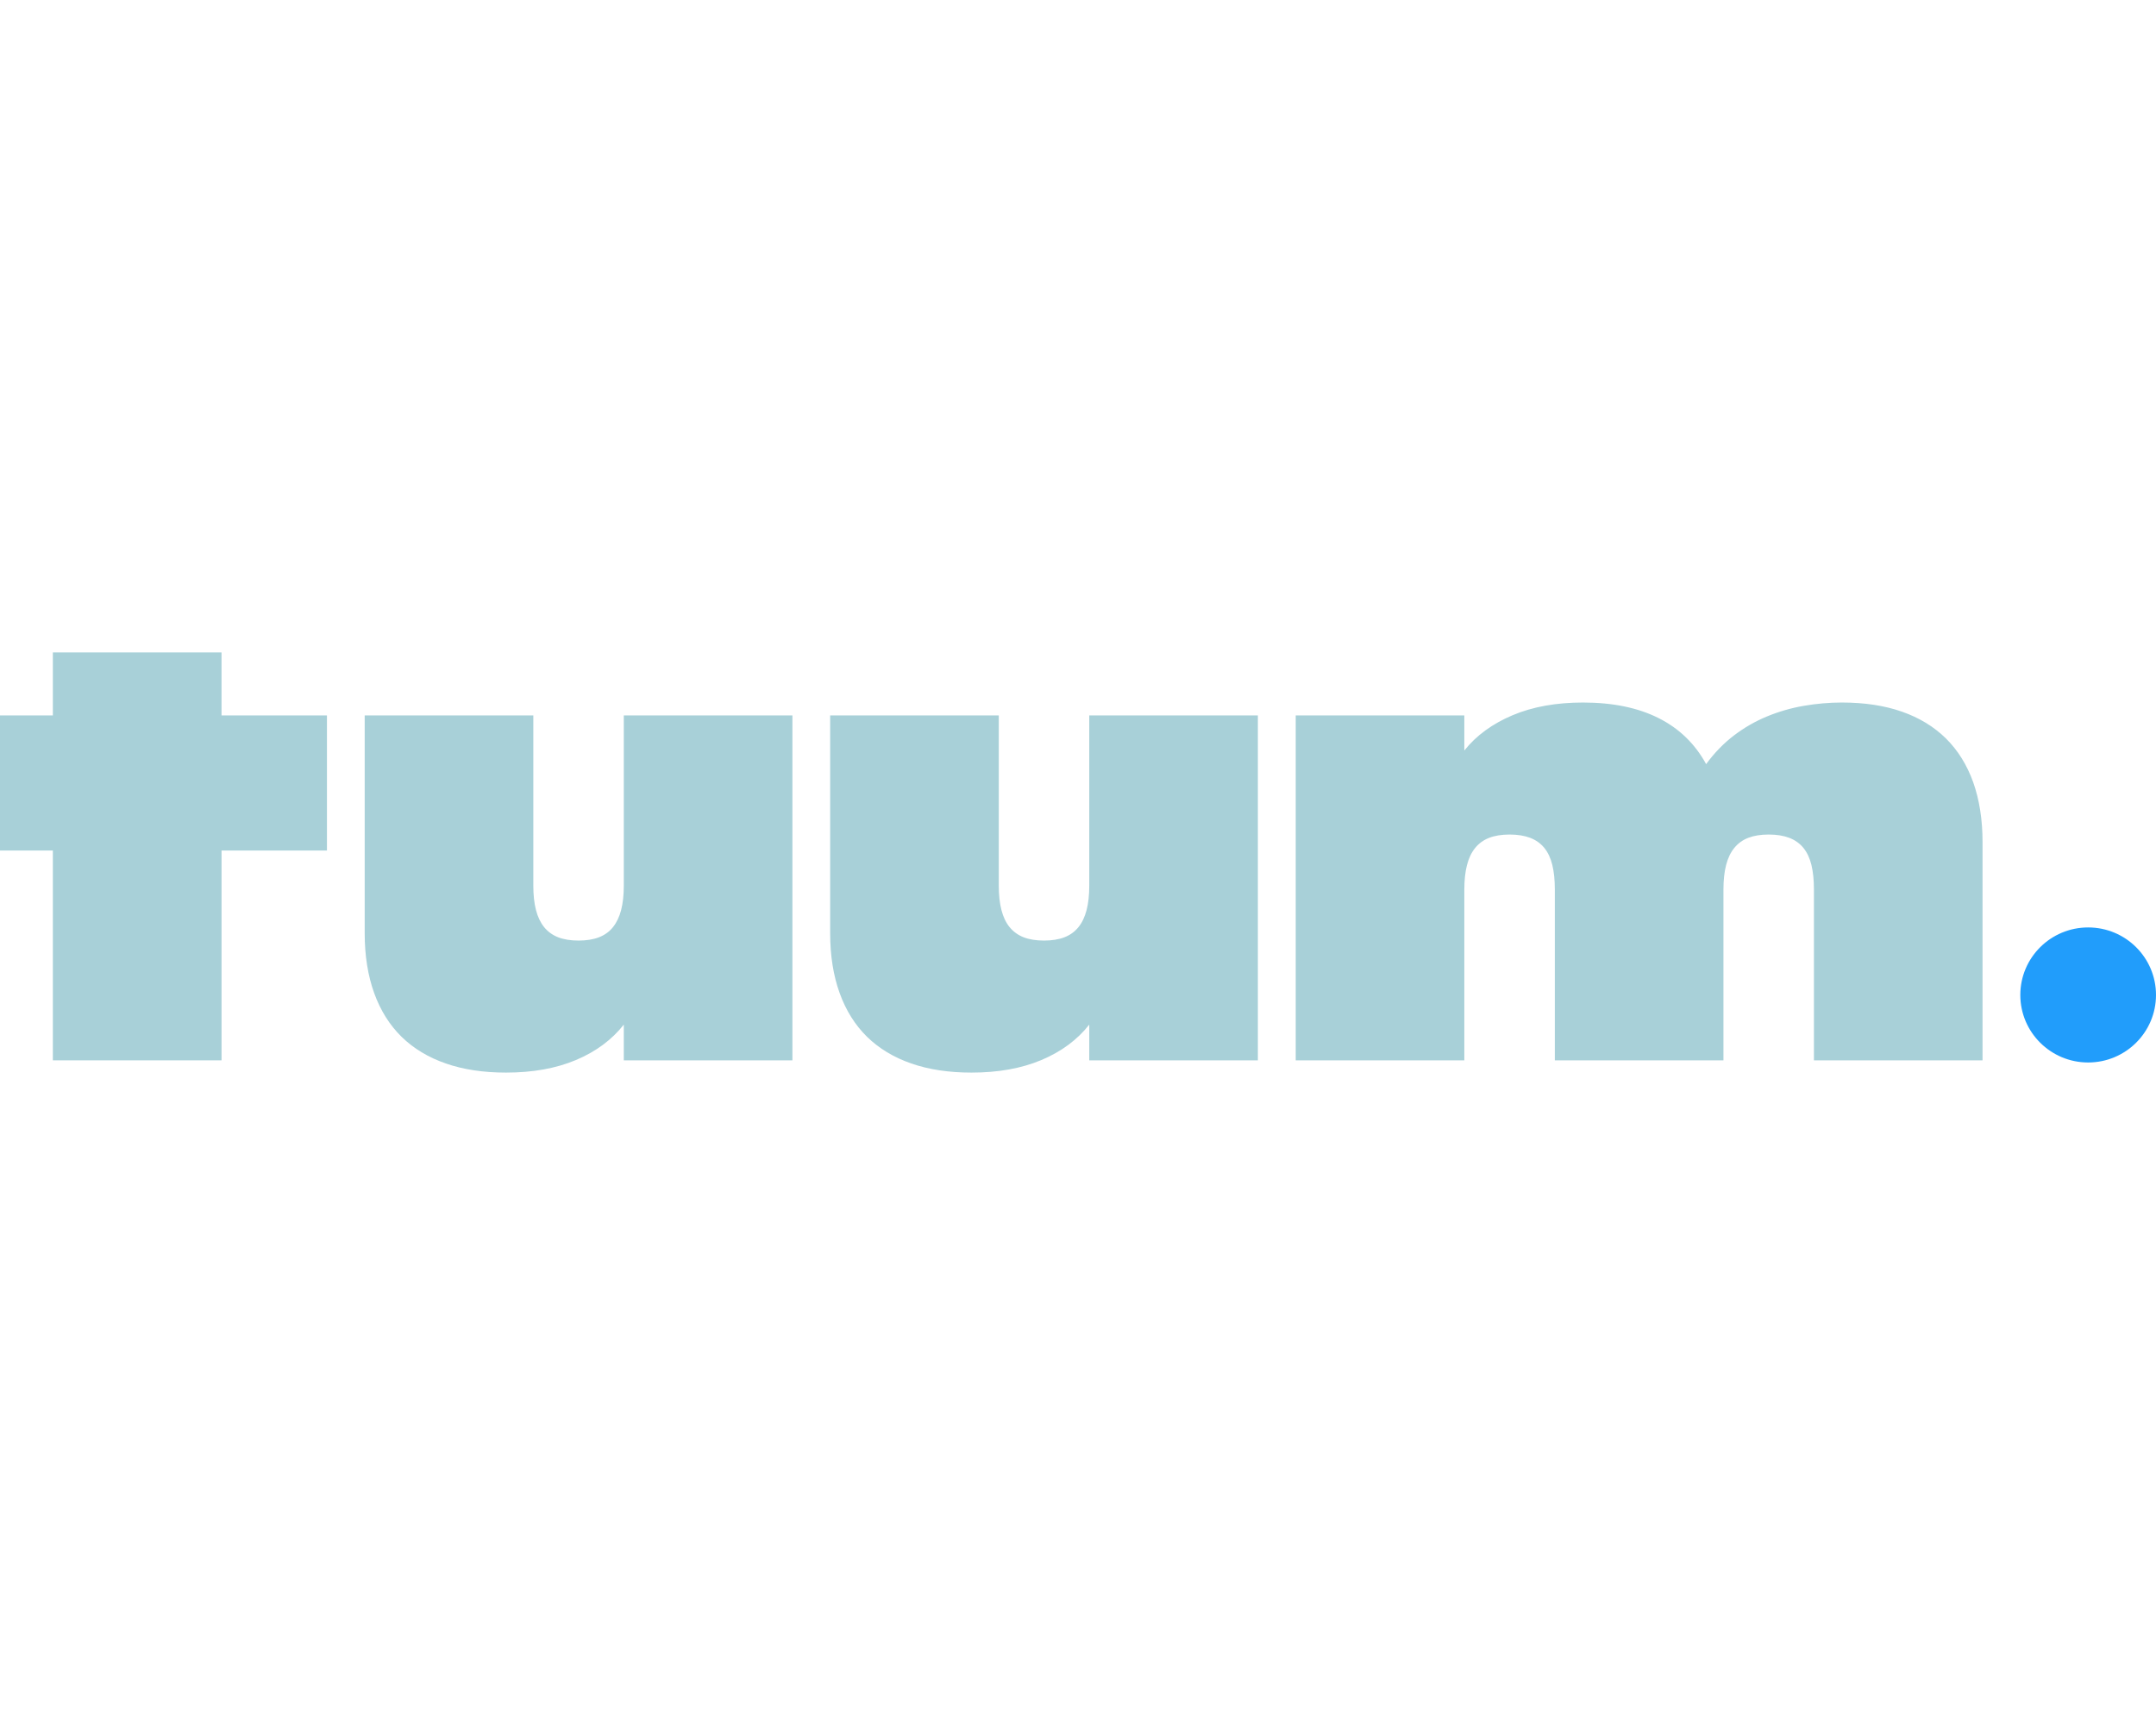
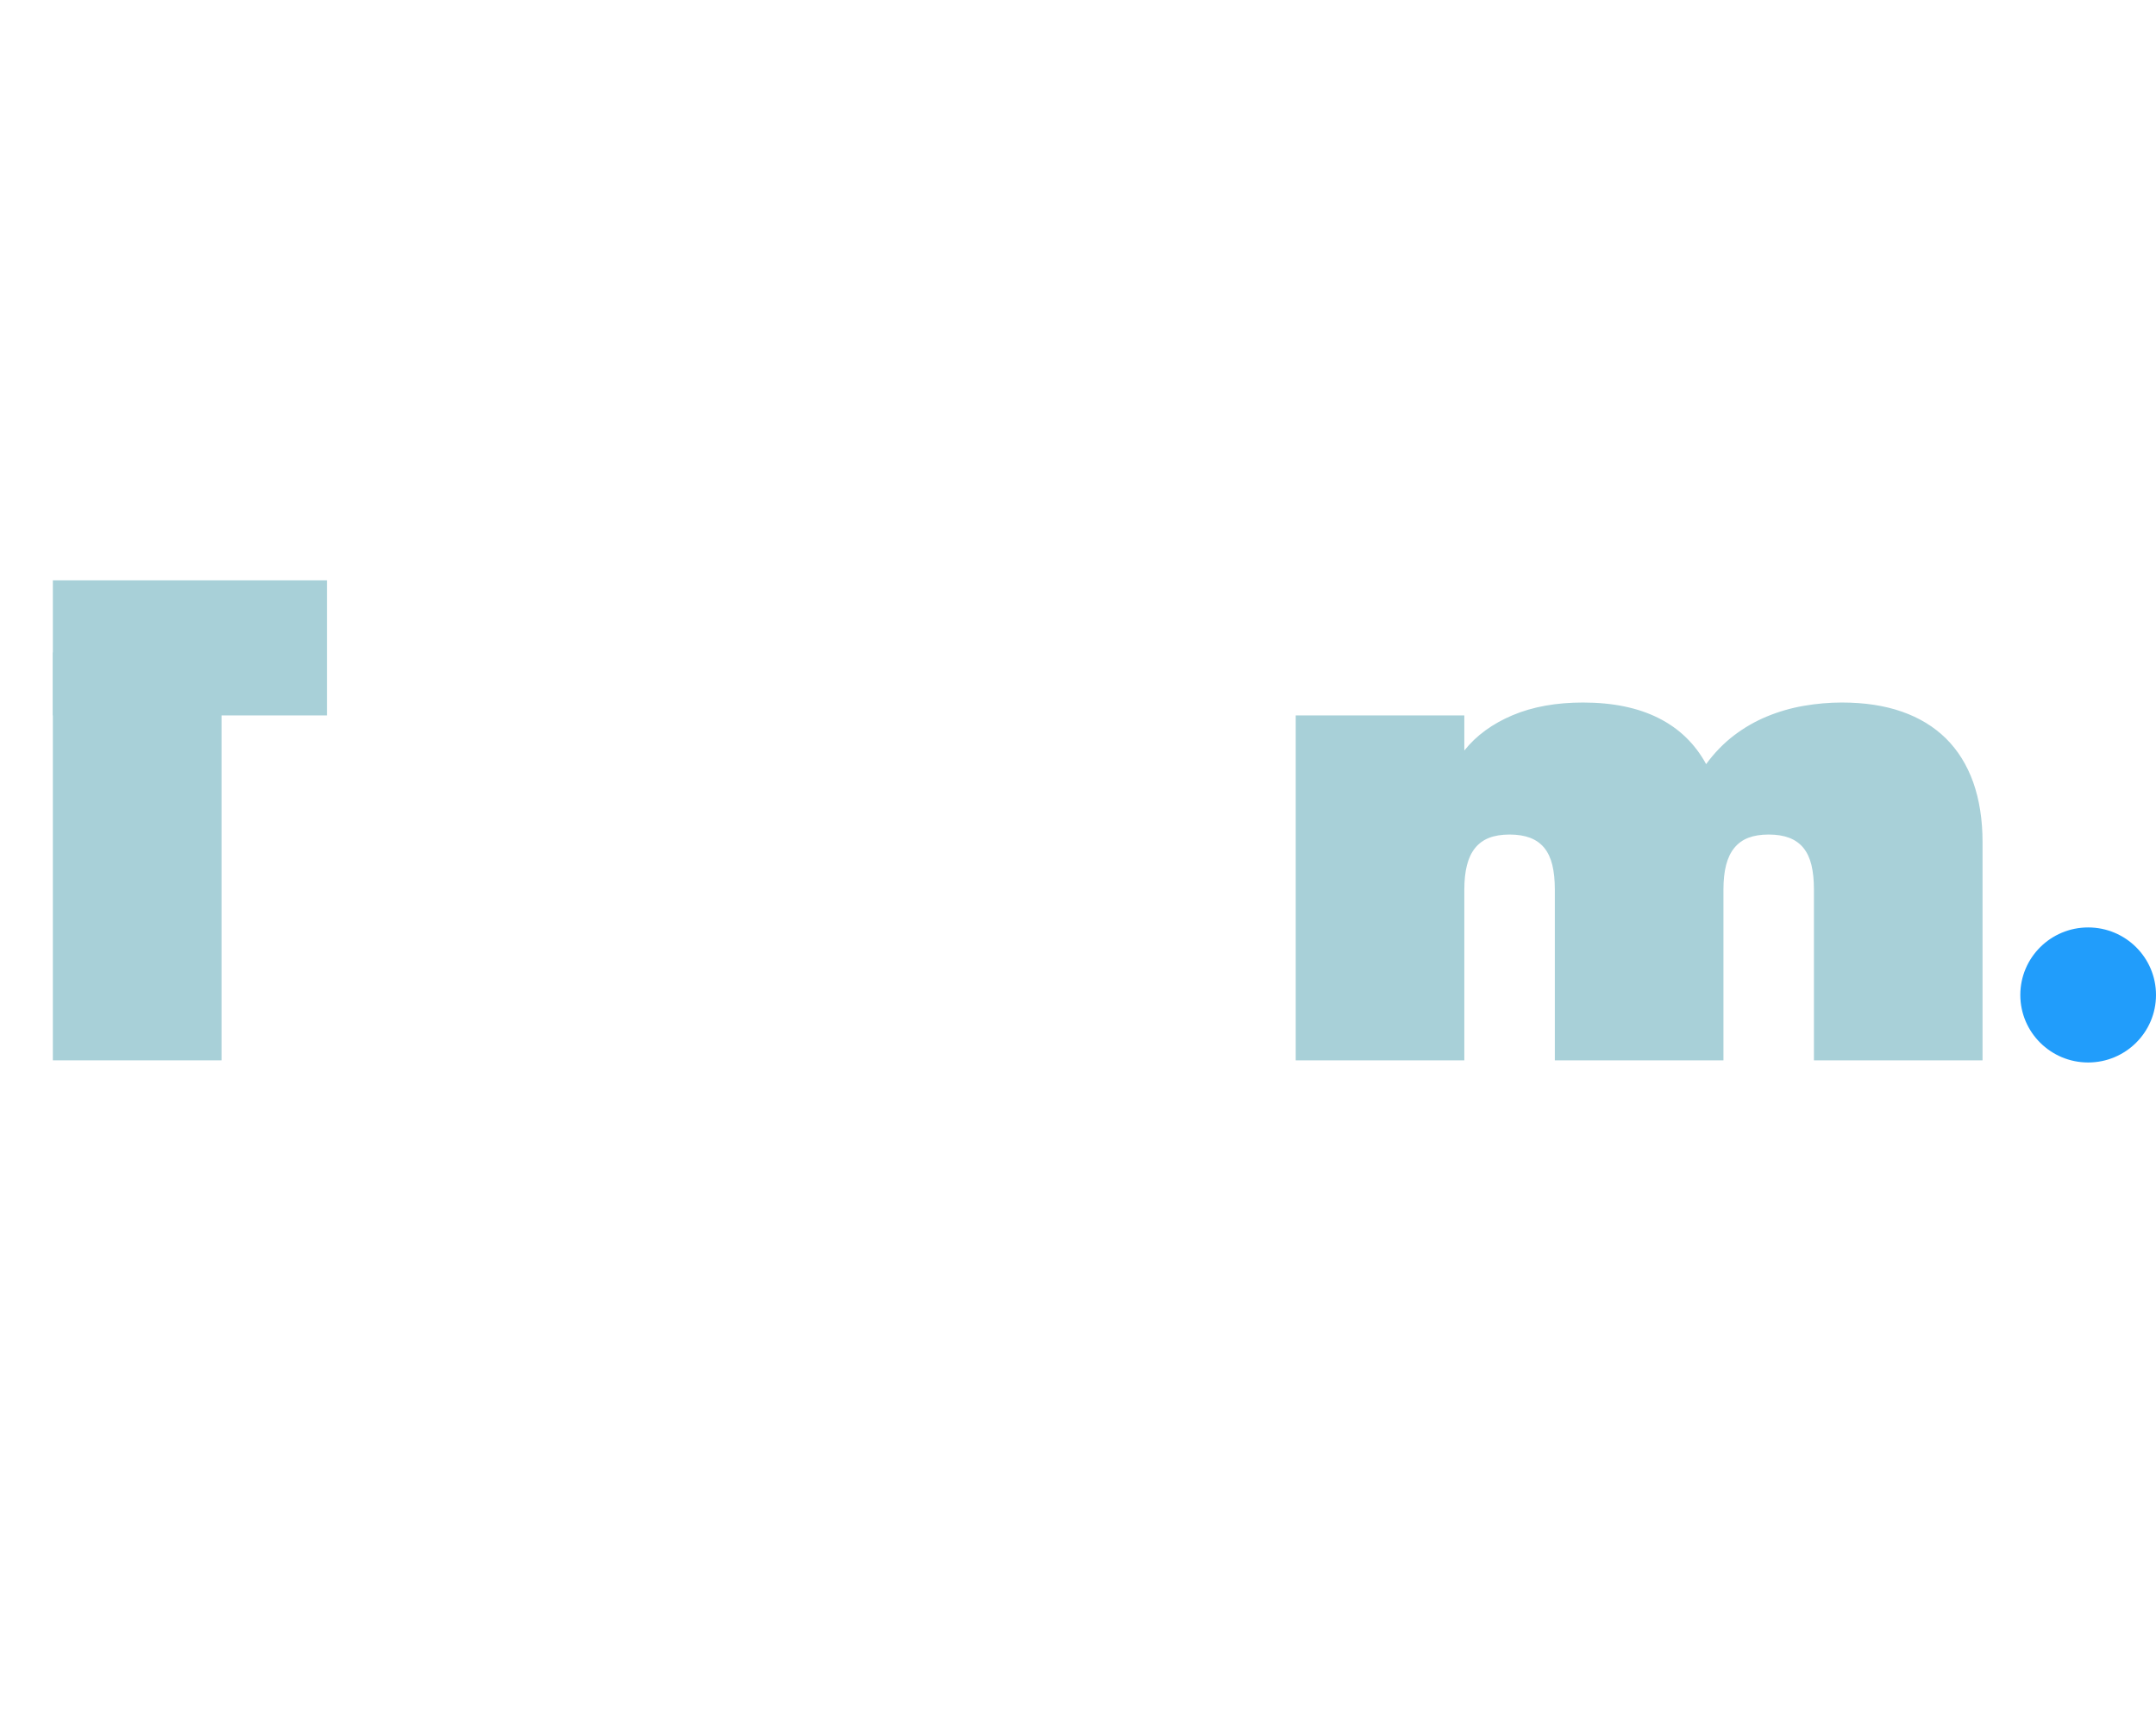
<svg xmlns="http://www.w3.org/2000/svg" id="Layer_1" data-name="Layer 1" viewBox="0 0 300 240">
  <defs>
    <style>
      .cls-1 {
        fill: #219dfb;
      }

      .cls-2 {
        fill: #a8d0d8;
      }
    </style>
  </defs>
  <path class="cls-2" d="M30.825,99.537v-8.768H7.355v56.757h23.471v-47.989Z" />
-   <path class="cls-2" d="M62.04,147.963c-2.441-.84-4.492-2.083-6.155-3.705-1.663-1.63-2.937-3.655-3.814-6.076-.877-2.429-1.324-5.203-1.324-8.332v-30.313h23.463v23.678c0,1.317.124,2.453.372,3.408.248.955.629,1.745,1.133,2.371.505.626,1.158,1.095,1.944,1.408.786.305,1.737.461,2.846.461s2.06-.156,2.846-.461c.786-.305,1.44-.774,1.944-1.408.505-.626.885-1.424,1.133-2.371.248-.955.372-2.083.372-3.408v-23.678h23.463v47.989h-23.463v-4.973c-1.663,2.116-3.888,3.763-6.668,4.932-2.78,1.169-6.014,1.745-9.721,1.745-3.144,0-5.94-.42-8.381-1.268" />
-   <path class="cls-2" d="M126.808,147.963c-2.441-.84-4.492-2.083-6.155-3.705-1.663-1.63-2.937-3.655-3.814-6.076-.877-2.429-1.324-5.203-1.324-8.332v-30.313h23.463v23.678c0,1.317.124,2.453.372,3.408.248.955.62,1.745,1.133,2.371.513.626,1.158,1.095,1.944,1.408.786.305,1.737.461,2.846.461s2.06-.156,2.846-.461c.786-.305,1.431-.774,1.944-1.408.513-.626.885-1.424,1.133-2.371.248-.955.372-2.083.372-3.408v-23.678h23.462v47.989h-23.462v-4.973c-1.663,2.116-3.888,3.763-6.668,4.932-2.78,1.169-6.015,1.745-9.721,1.745-3.144,0-5.94-.42-8.381-1.268" />
  <path class="cls-2" d="M180.294,99.537h23.462v4.882c1.664-2.091,3.905-3.721,6.711-4.907,2.804-1.186,6.08-1.77,9.811-1.77,4.137,0,7.636.724,10.508,2.165,2.87,1.441,5.071,3.581,6.618,6.405,1.142-1.564,2.431-2.89,3.864-3.985,1.431-1.087,2.969-1.976,4.608-2.651,1.637-.675,3.343-1.169,5.112-1.474,1.771-.305,3.542-.461,5.296-.461,3.143,0,5.93.42,8.355,1.268,2.424.848,4.467,2.091,6.13,3.729,1.664,1.647,2.93,3.68,3.798,6.1.86,2.429,1.298,5.203,1.298,8.332v30.354h-23.462v-23.768c0-1.317-.115-2.453-.347-3.408-.232-.955-.604-1.745-1.109-2.371-.504-.626-1.166-1.095-1.969-1.408-.803-.305-1.754-.461-2.871-.461s-2.06.156-2.846.461c-.786.305-1.431.774-1.943,1.408-.514.626-.886,1.416-1.135,2.371-.248.955-.371,2.091-.371,3.408v23.768h-23.462v-23.768c0-1.317-.117-2.453-.349-3.408-.23-.955-.604-1.745-1.107-2.371-.506-.626-1.168-1.095-1.969-1.408-.803-.305-1.762-.461-2.871-.461s-2.06.156-2.846.461c-.786.305-1.432.774-1.945,1.408-.512.626-.886,1.416-1.133,2.371-.248.955-.373,2.091-.373,3.408v23.768h-23.462v-47.989Z" />
-   <path class="cls-2" d="M7.355,99.537H0v18.796h45.494v-18.796H7.355Z" />
+   <path class="cls-2" d="M7.355,99.537H0h45.494v-18.796H7.355Z" />
  <path class="cls-1" d="M290.56,147.823c5.213,0,9.44-4.206,9.44-9.394s-4.226-9.394-9.44-9.394-9.44,4.206-9.44,9.394,4.226,9.394,9.44,9.394Z" />
</svg>